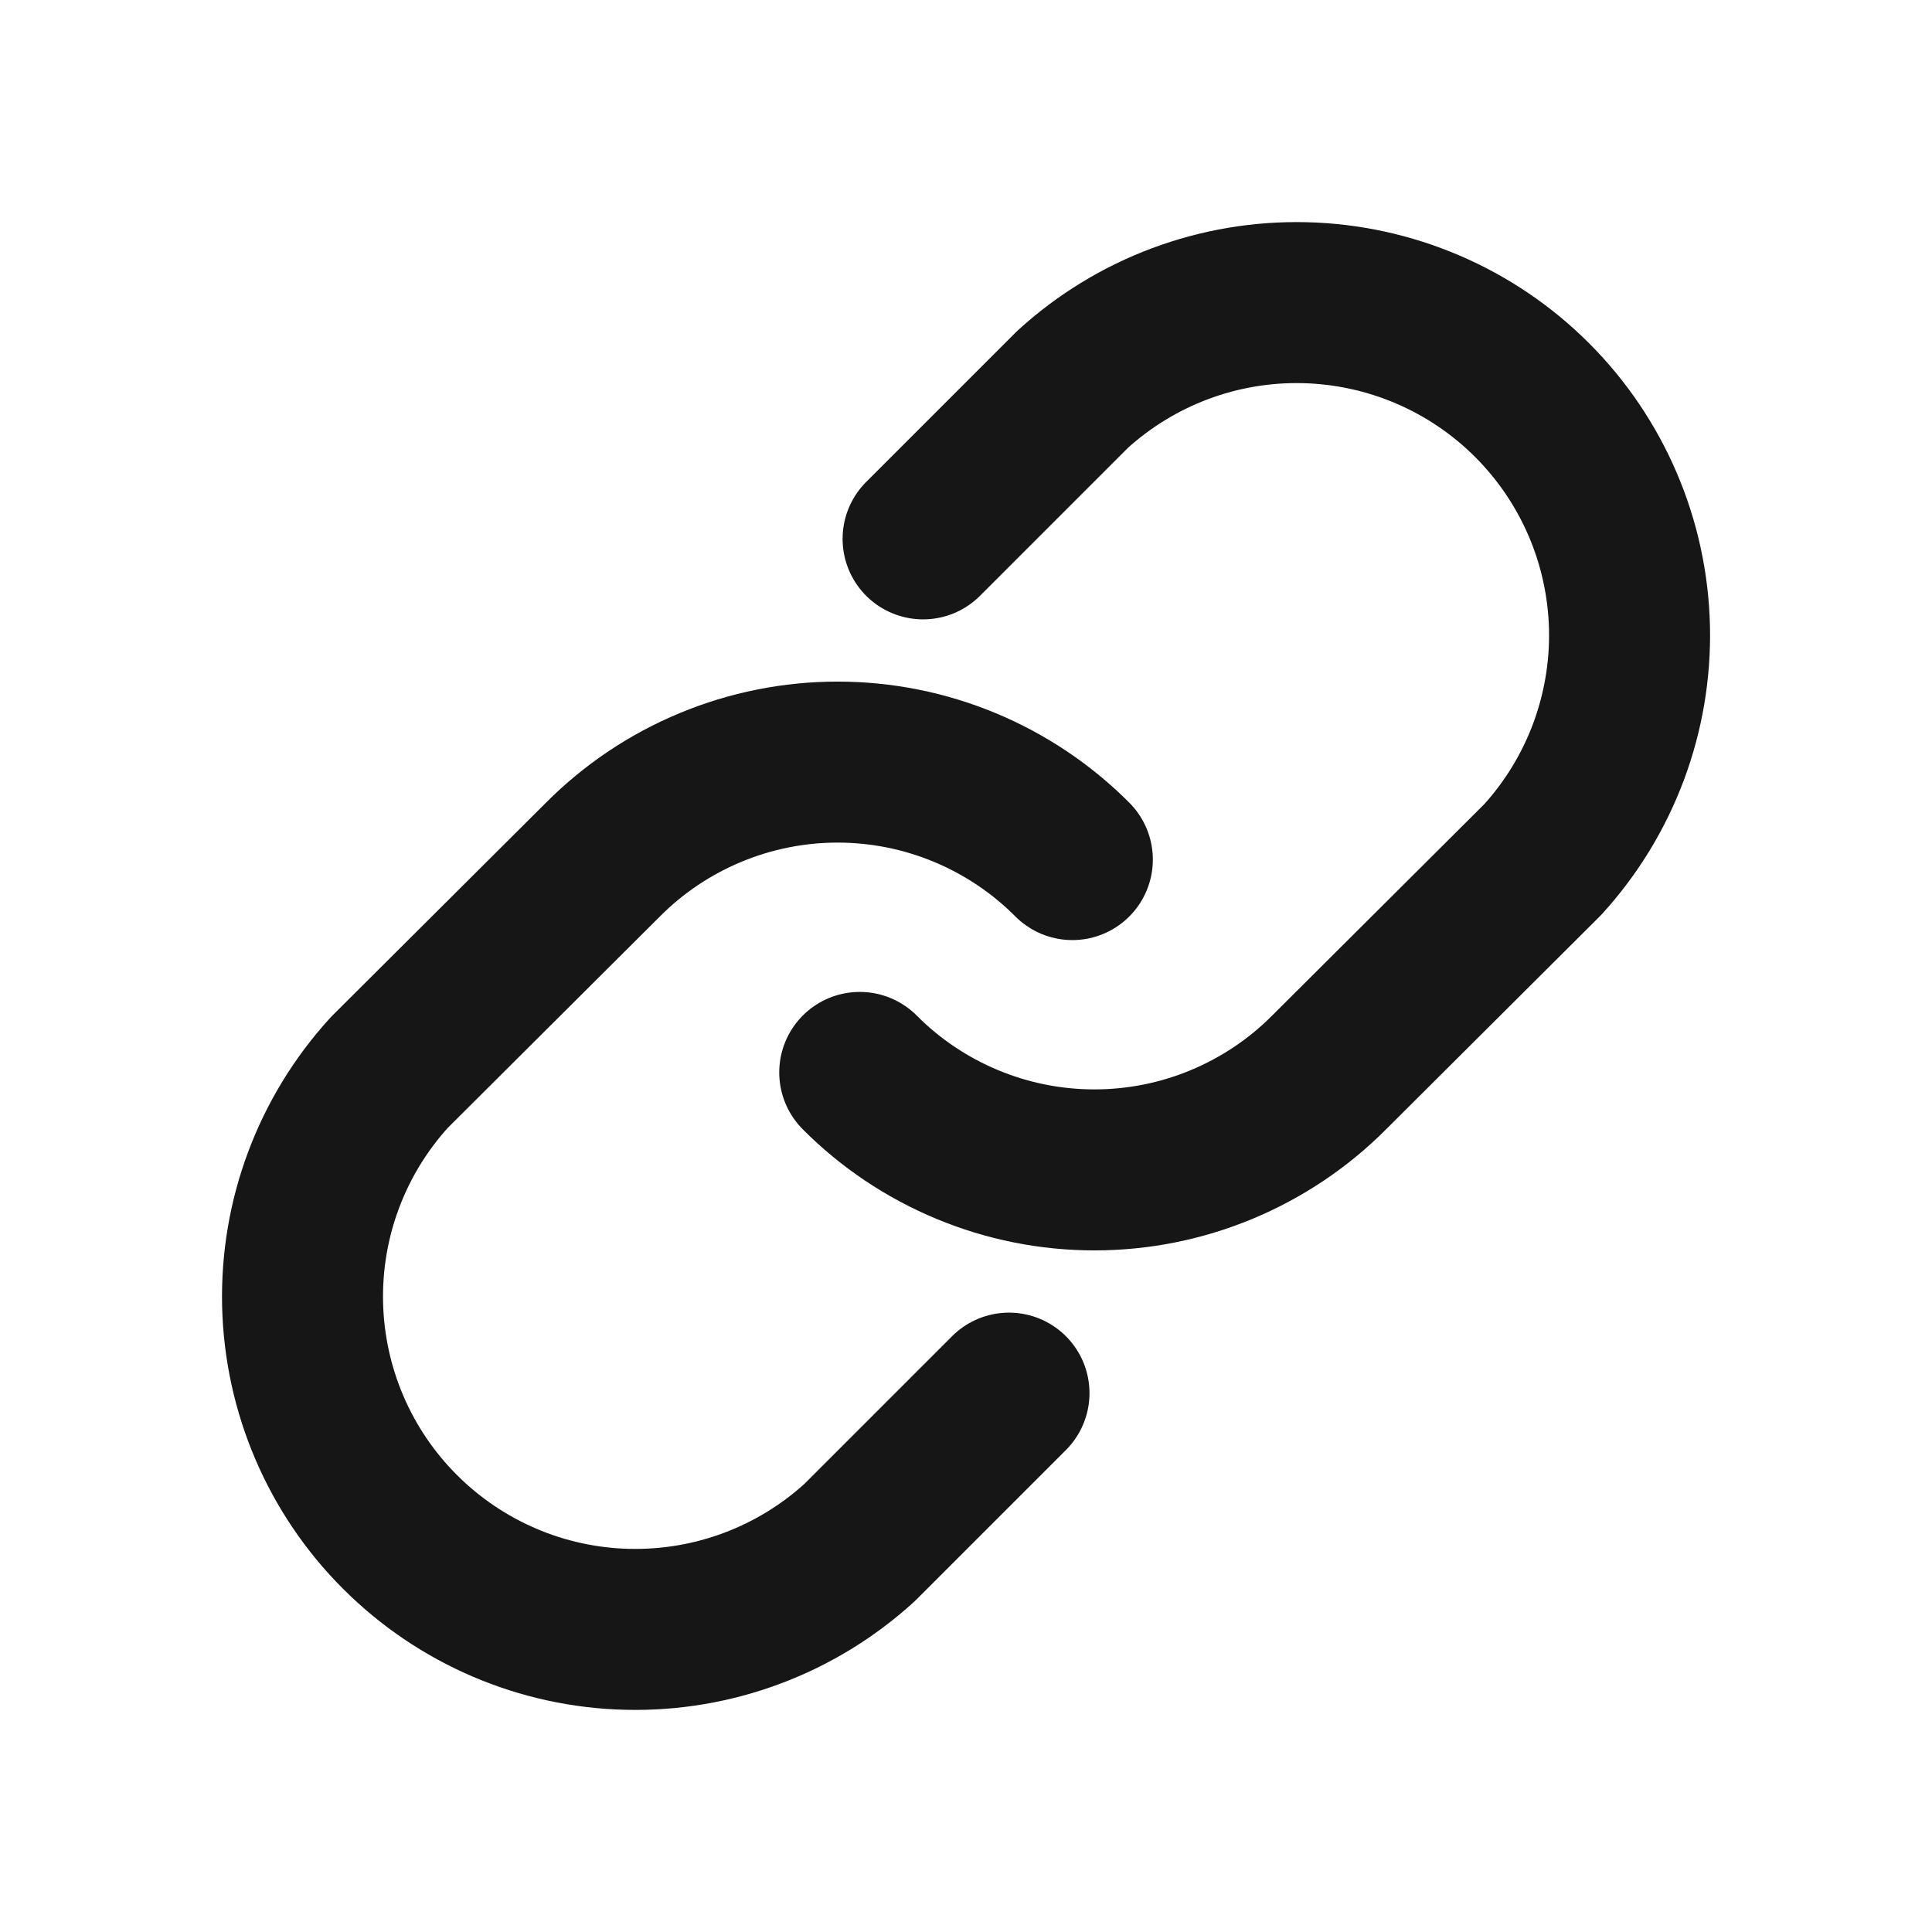
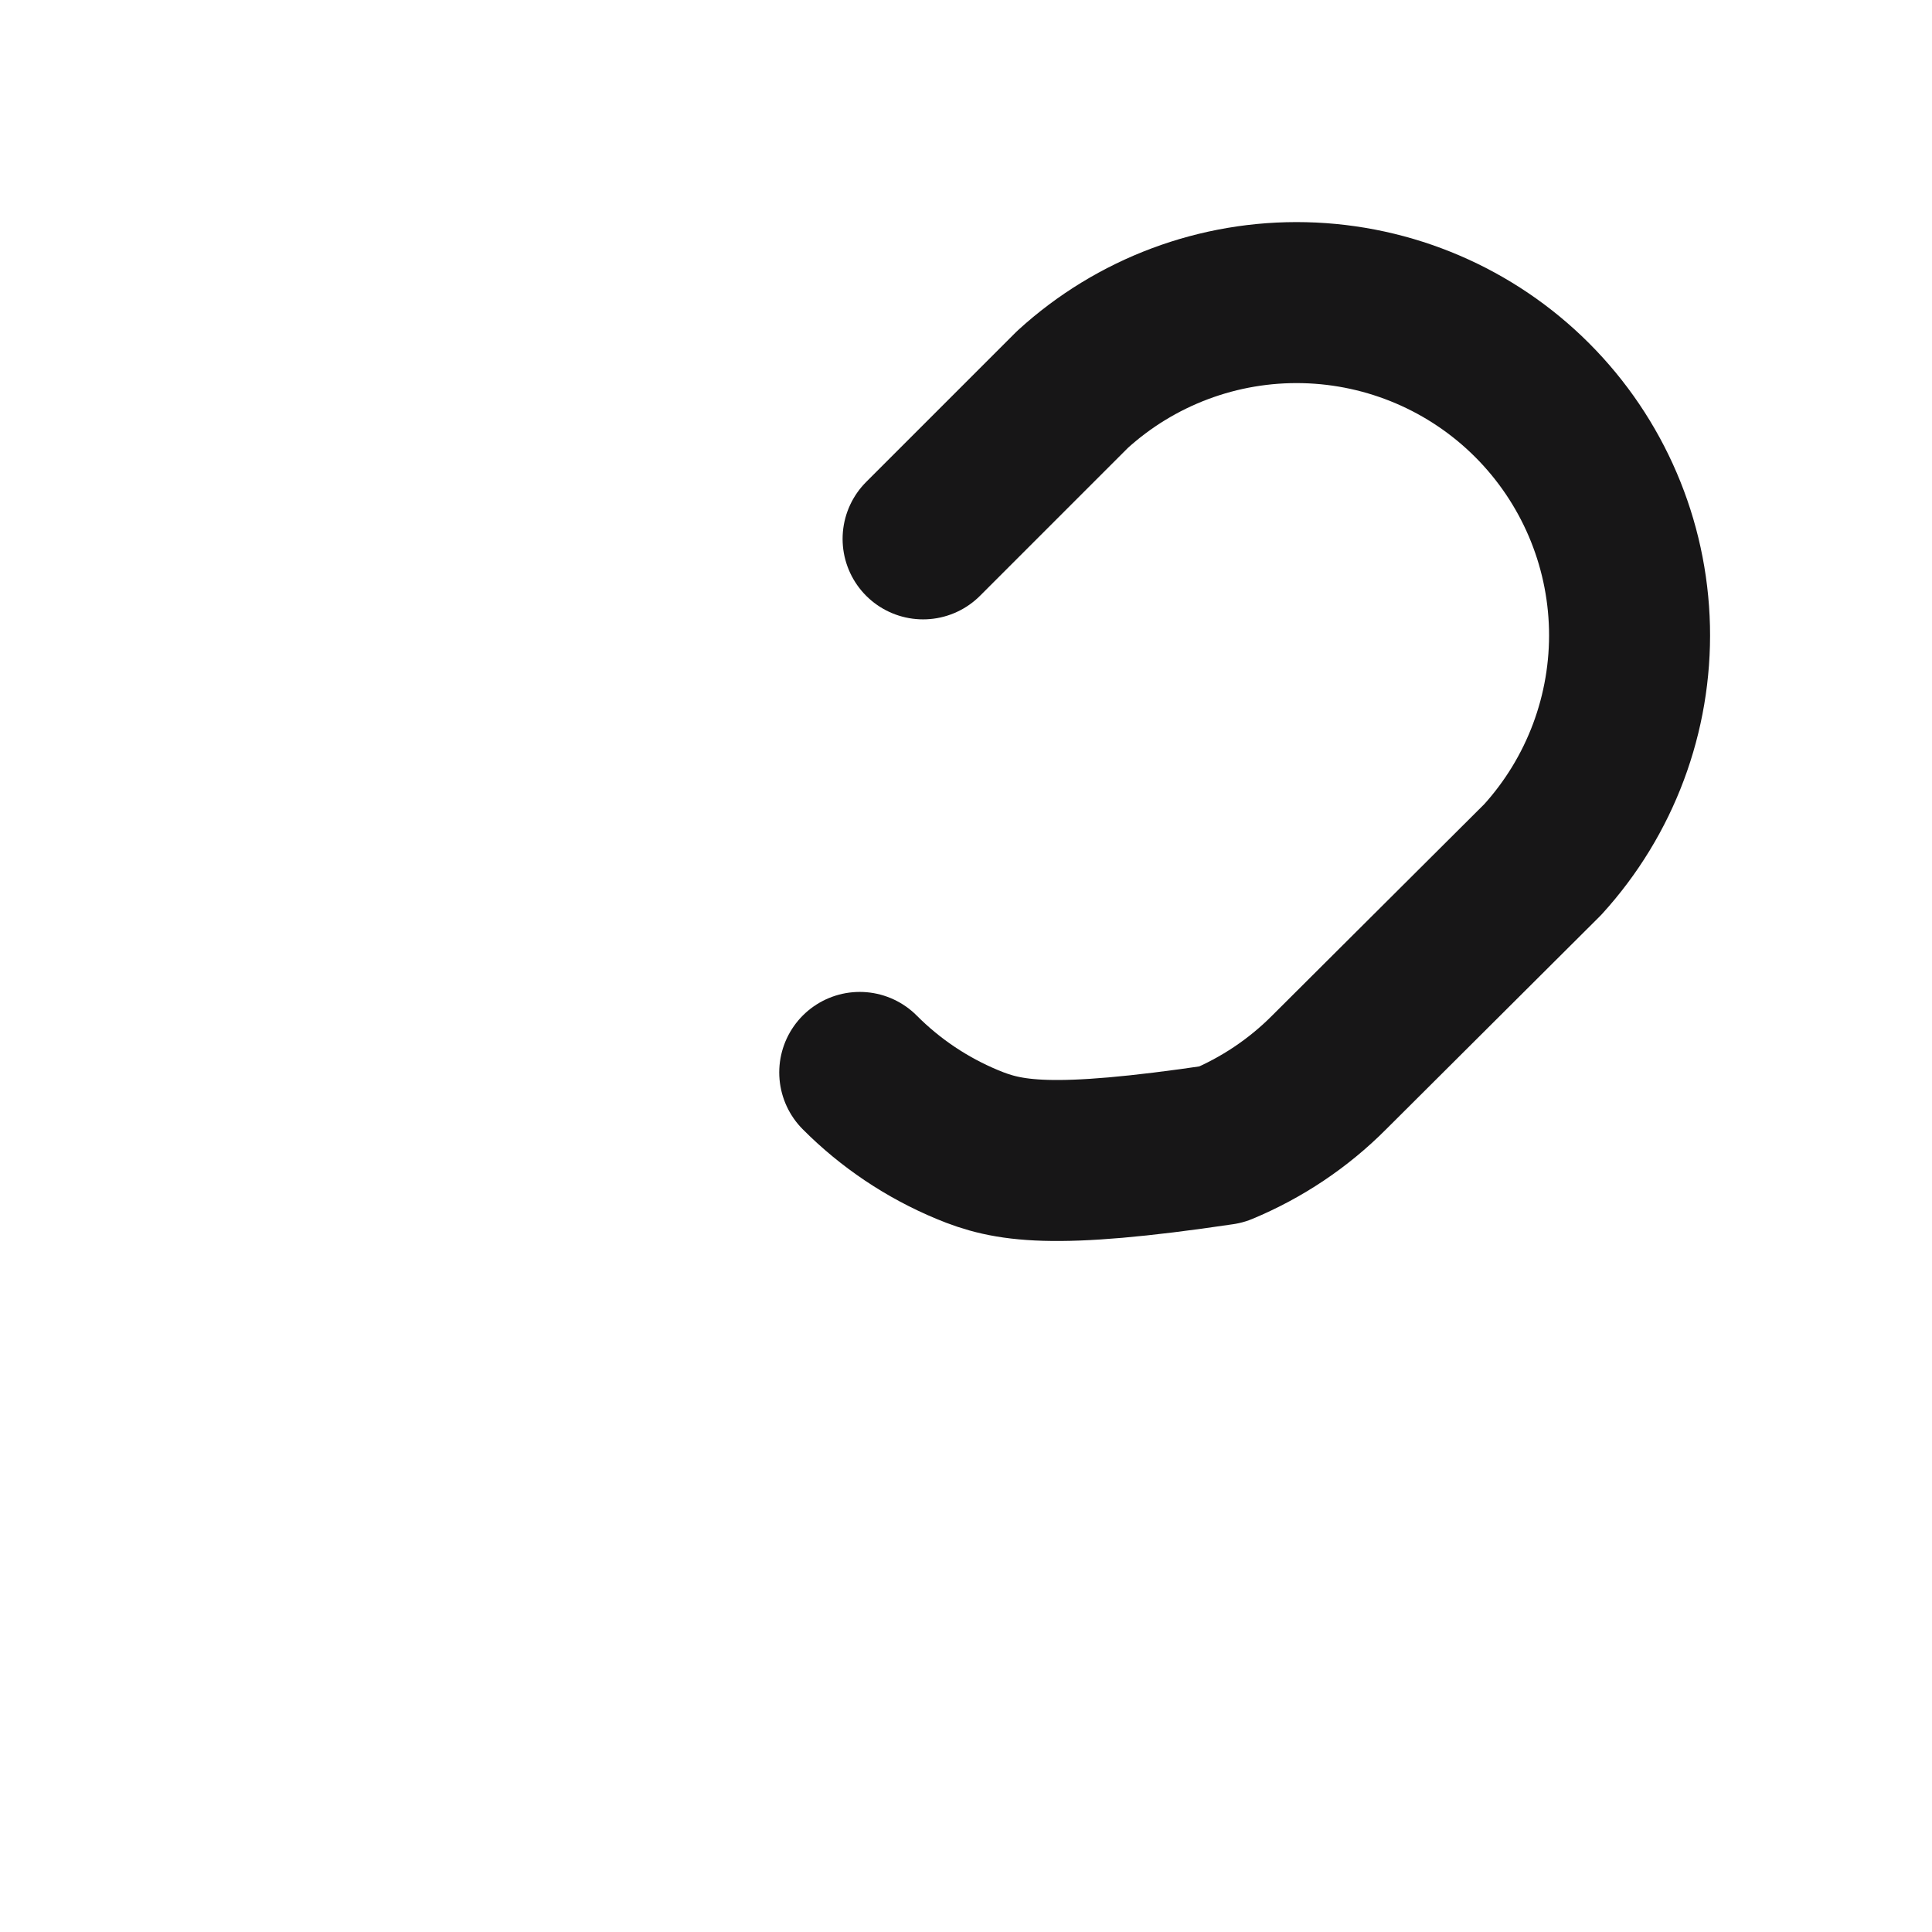
<svg xmlns="http://www.w3.org/2000/svg" width="24" height="24" viewBox="0 0 24 24" fill="none">
-   <path d="M11.467 6.694L13.323 4.838C14.109 4.121 15.141 3.735 16.204 3.76C17.267 3.785 18.28 4.218 19.032 4.97C19.784 5.722 20.217 6.734 20.242 7.797C20.266 8.861 19.88 9.892 19.164 10.678L16.511 13.322C16.129 13.706 15.674 14.01 15.174 14.218C14.674 14.426 14.137 14.533 13.595 14.533C13.053 14.533 12.517 14.426 12.017 14.218C11.516 14.01 11.062 13.706 10.68 13.322" stroke="#171617" stroke-width="2" stroke-linecap="round" stroke-linejoin="round" />
-   <path d="M12.534 17.306L10.677 19.163C9.891 19.879 8.86 20.265 7.796 20.24C6.733 20.216 5.721 19.782 4.969 19.03C4.217 18.279 3.784 17.266 3.759 16.203C3.734 15.139 4.12 14.108 4.837 13.322L7.49 10.678C7.872 10.294 8.326 9.99 8.827 9.782C9.327 9.574 9.864 9.467 10.405 9.467C10.947 9.467 11.483 9.574 11.984 9.782C12.484 9.99 12.939 10.294 13.321 10.678" stroke="#171617" stroke-width="2" stroke-linecap="round" stroke-linejoin="round" />
+   <path d="M11.467 6.694L13.323 4.838C14.109 4.121 15.141 3.735 16.204 3.76C17.267 3.785 18.28 4.218 19.032 4.97C19.784 5.722 20.217 6.734 20.242 7.797C20.266 8.861 19.88 9.892 19.164 10.678L16.511 13.322C16.129 13.706 15.674 14.01 15.174 14.218C13.053 14.533 12.517 14.426 12.017 14.218C11.516 14.01 11.062 13.706 10.68 13.322" stroke="#171617" stroke-width="2" stroke-linecap="round" stroke-linejoin="round" />
</svg>